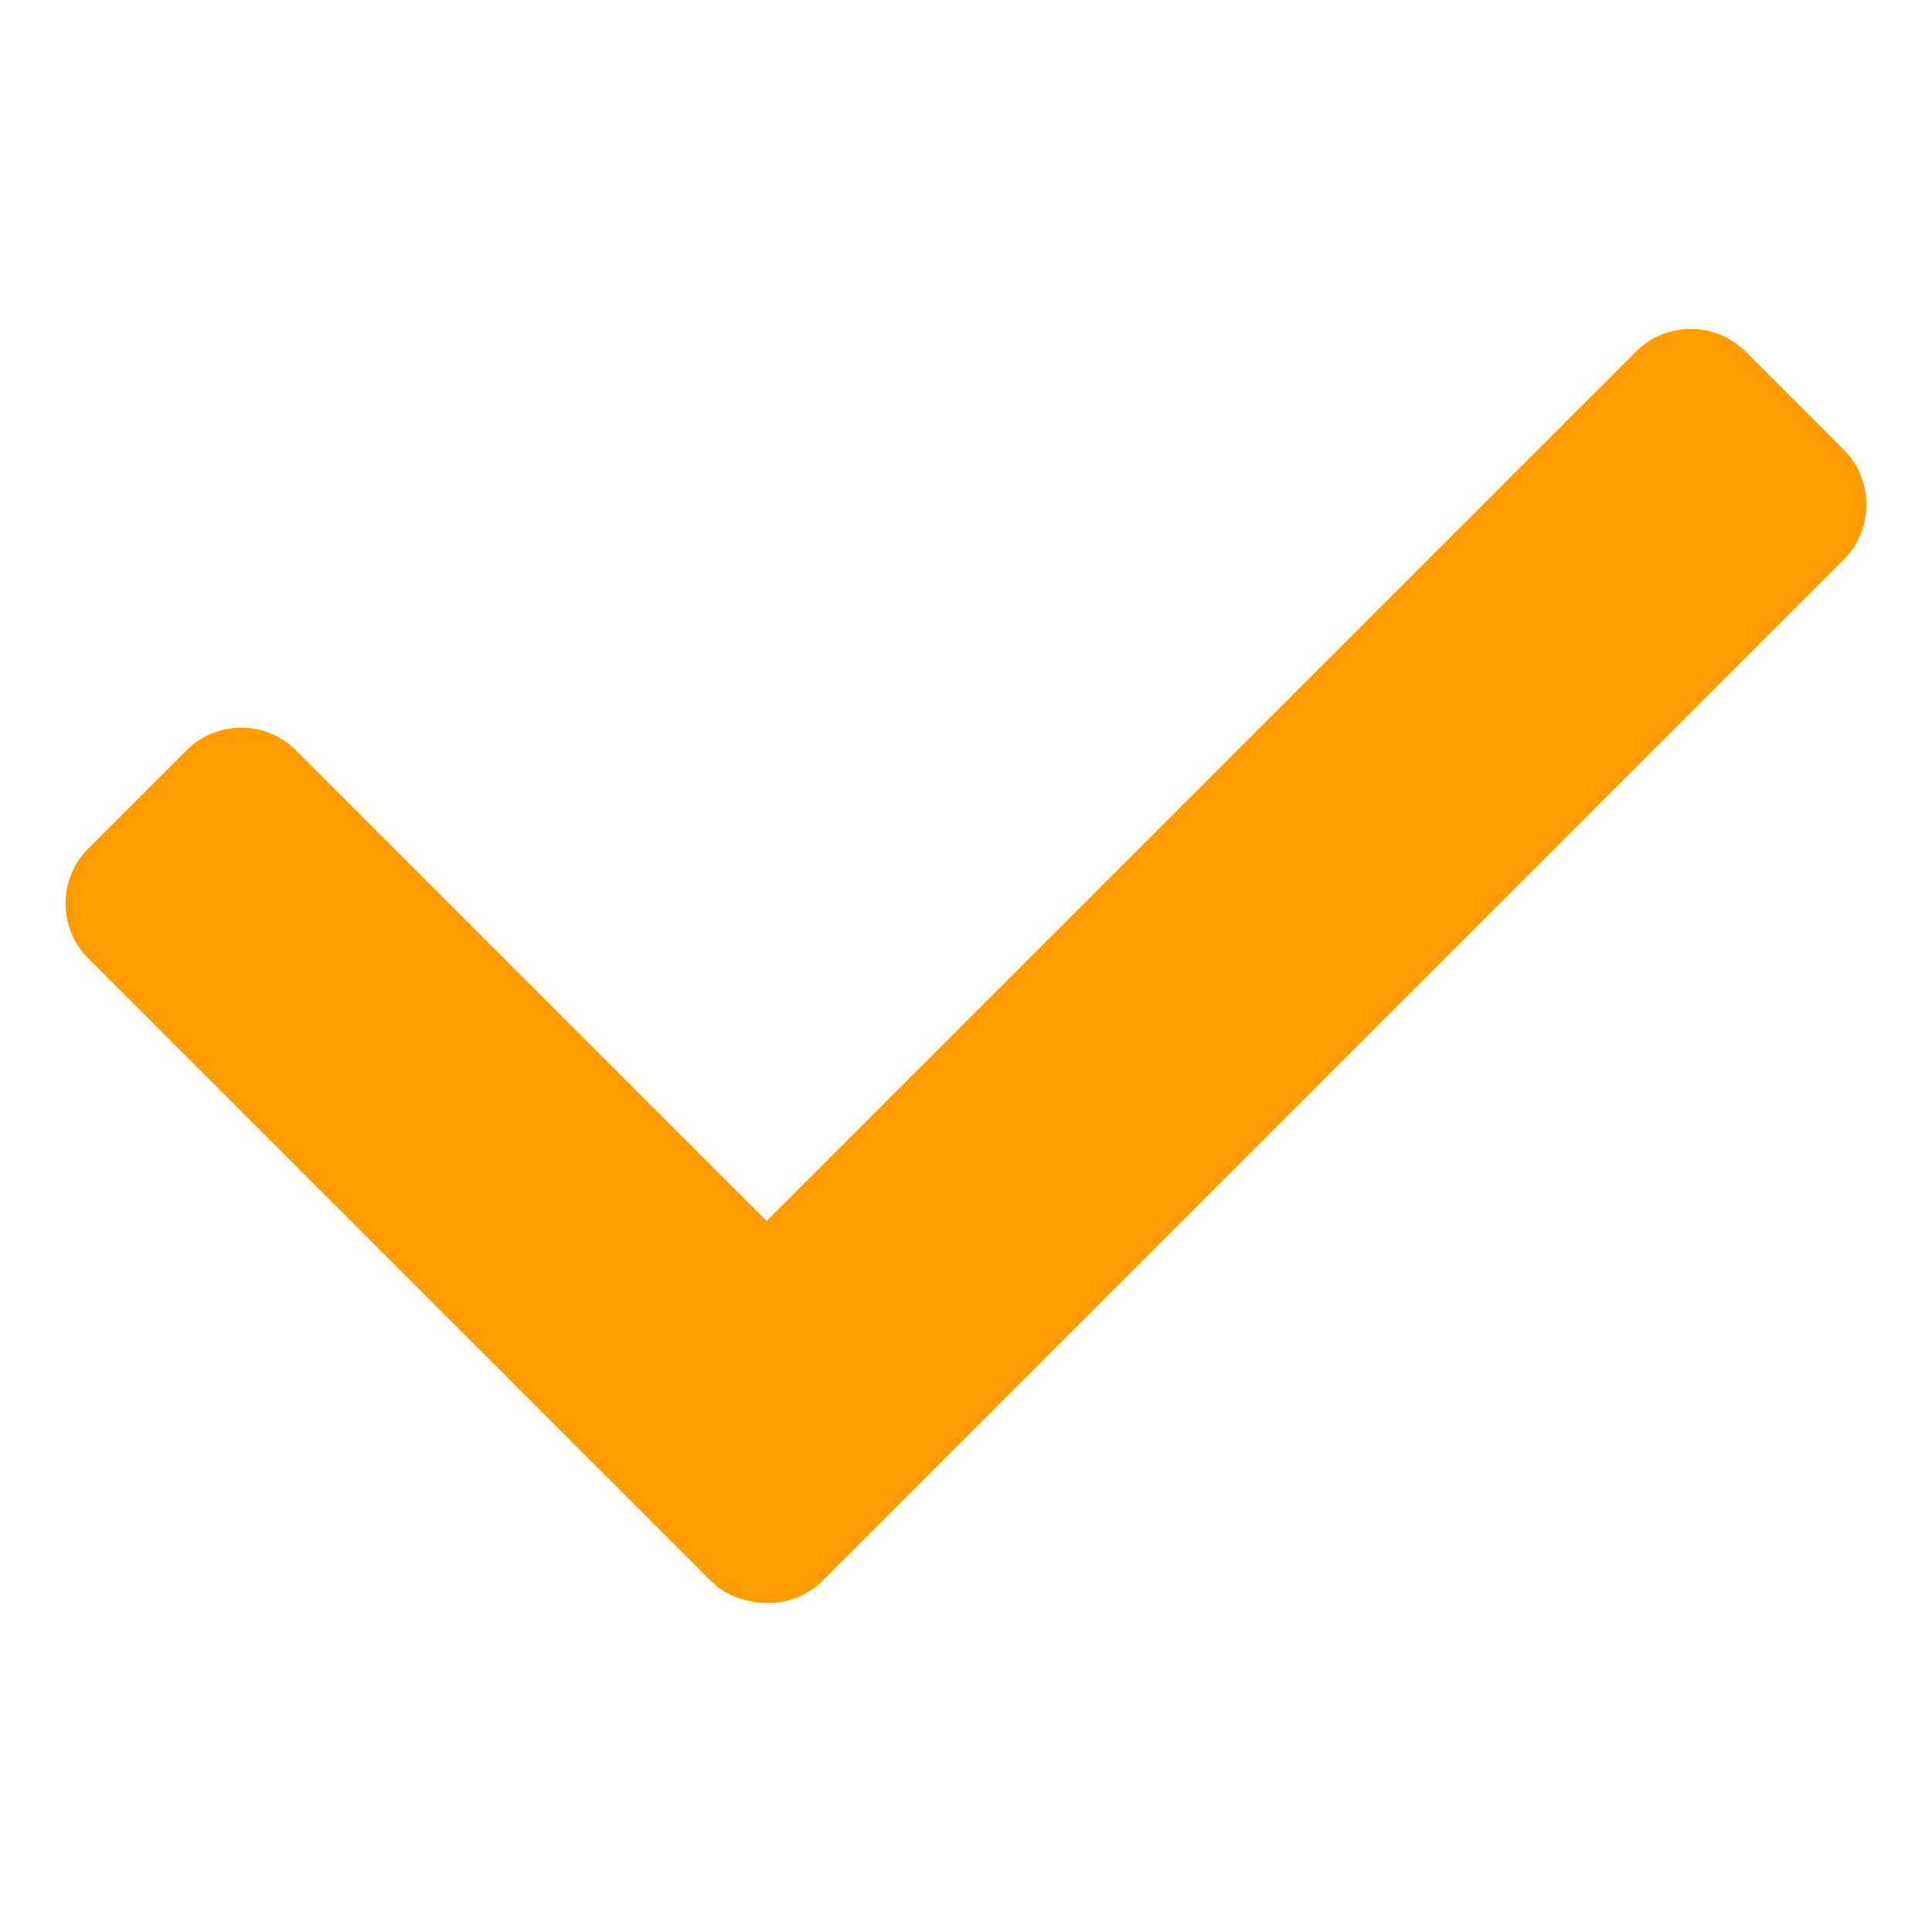
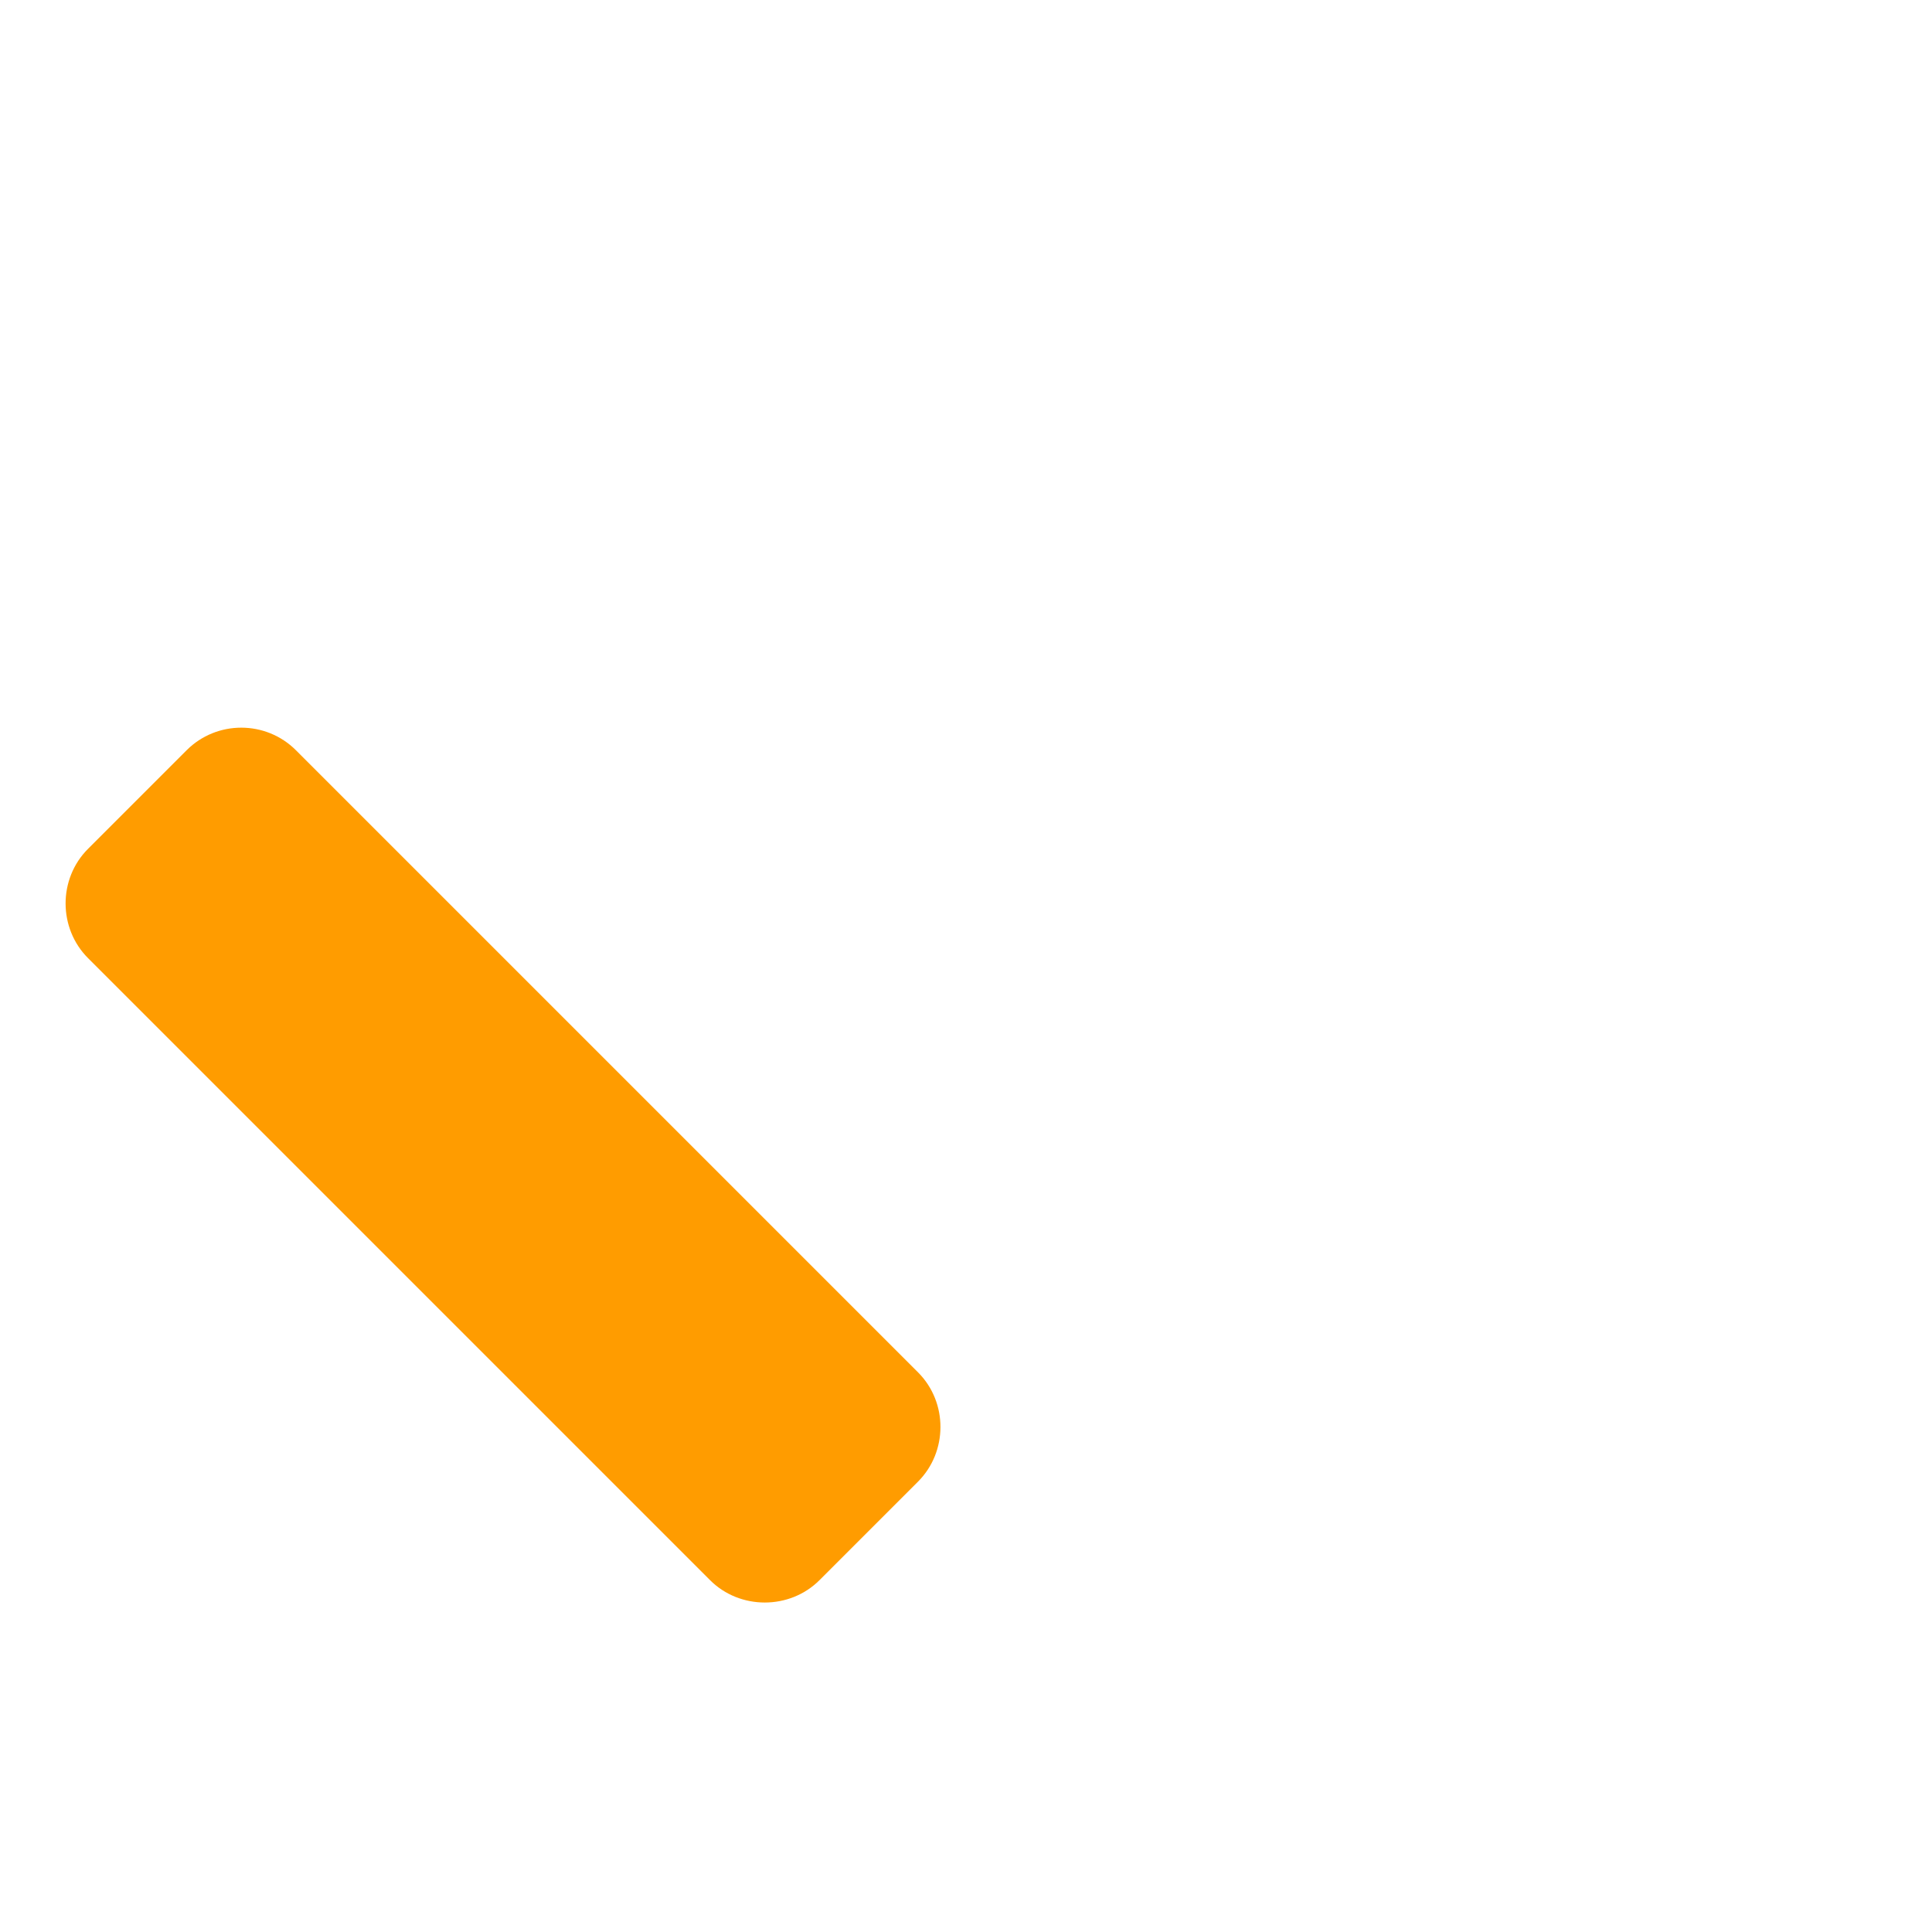
<svg xmlns="http://www.w3.org/2000/svg" version="1.1" width="512" height="512" x="0" y="0" viewBox="0 0 254000 254000" style="enable-background:new 0 0 512 512" xml:space="preserve" fill-rule="evenodd">
  <g transform="matrix(1.5,0,0,1.5,-63500.027,-63500)">
    <g fill="#48b02c">
-       <path d="m96229 162644 89510-89509c2637-2638 6967-2611 9578 0l8642 8642c2611 2611 2611 6968 0 9578l-89509 89510c-2611 2611-6941 2638-9579 0l-8642-8642c-2638-2638-2638-6941 0-9579z" fill="#ff9c00" opacity="1" data-original="#48b02c" />
      <path d="m68270 108089 54525 54525c2637 2638 2606 6973 0 9579l-8642 8642c-2606 2605-6973 2605-9579 0l-54525-54525c-2606-2606-2637-6941 0-9579l8642-8642c2638-2637 6941-2637 9579 0z" fill="#ff9c00" opacity="1" data-original="#48b02c" />
    </g>
  </g>
</svg>